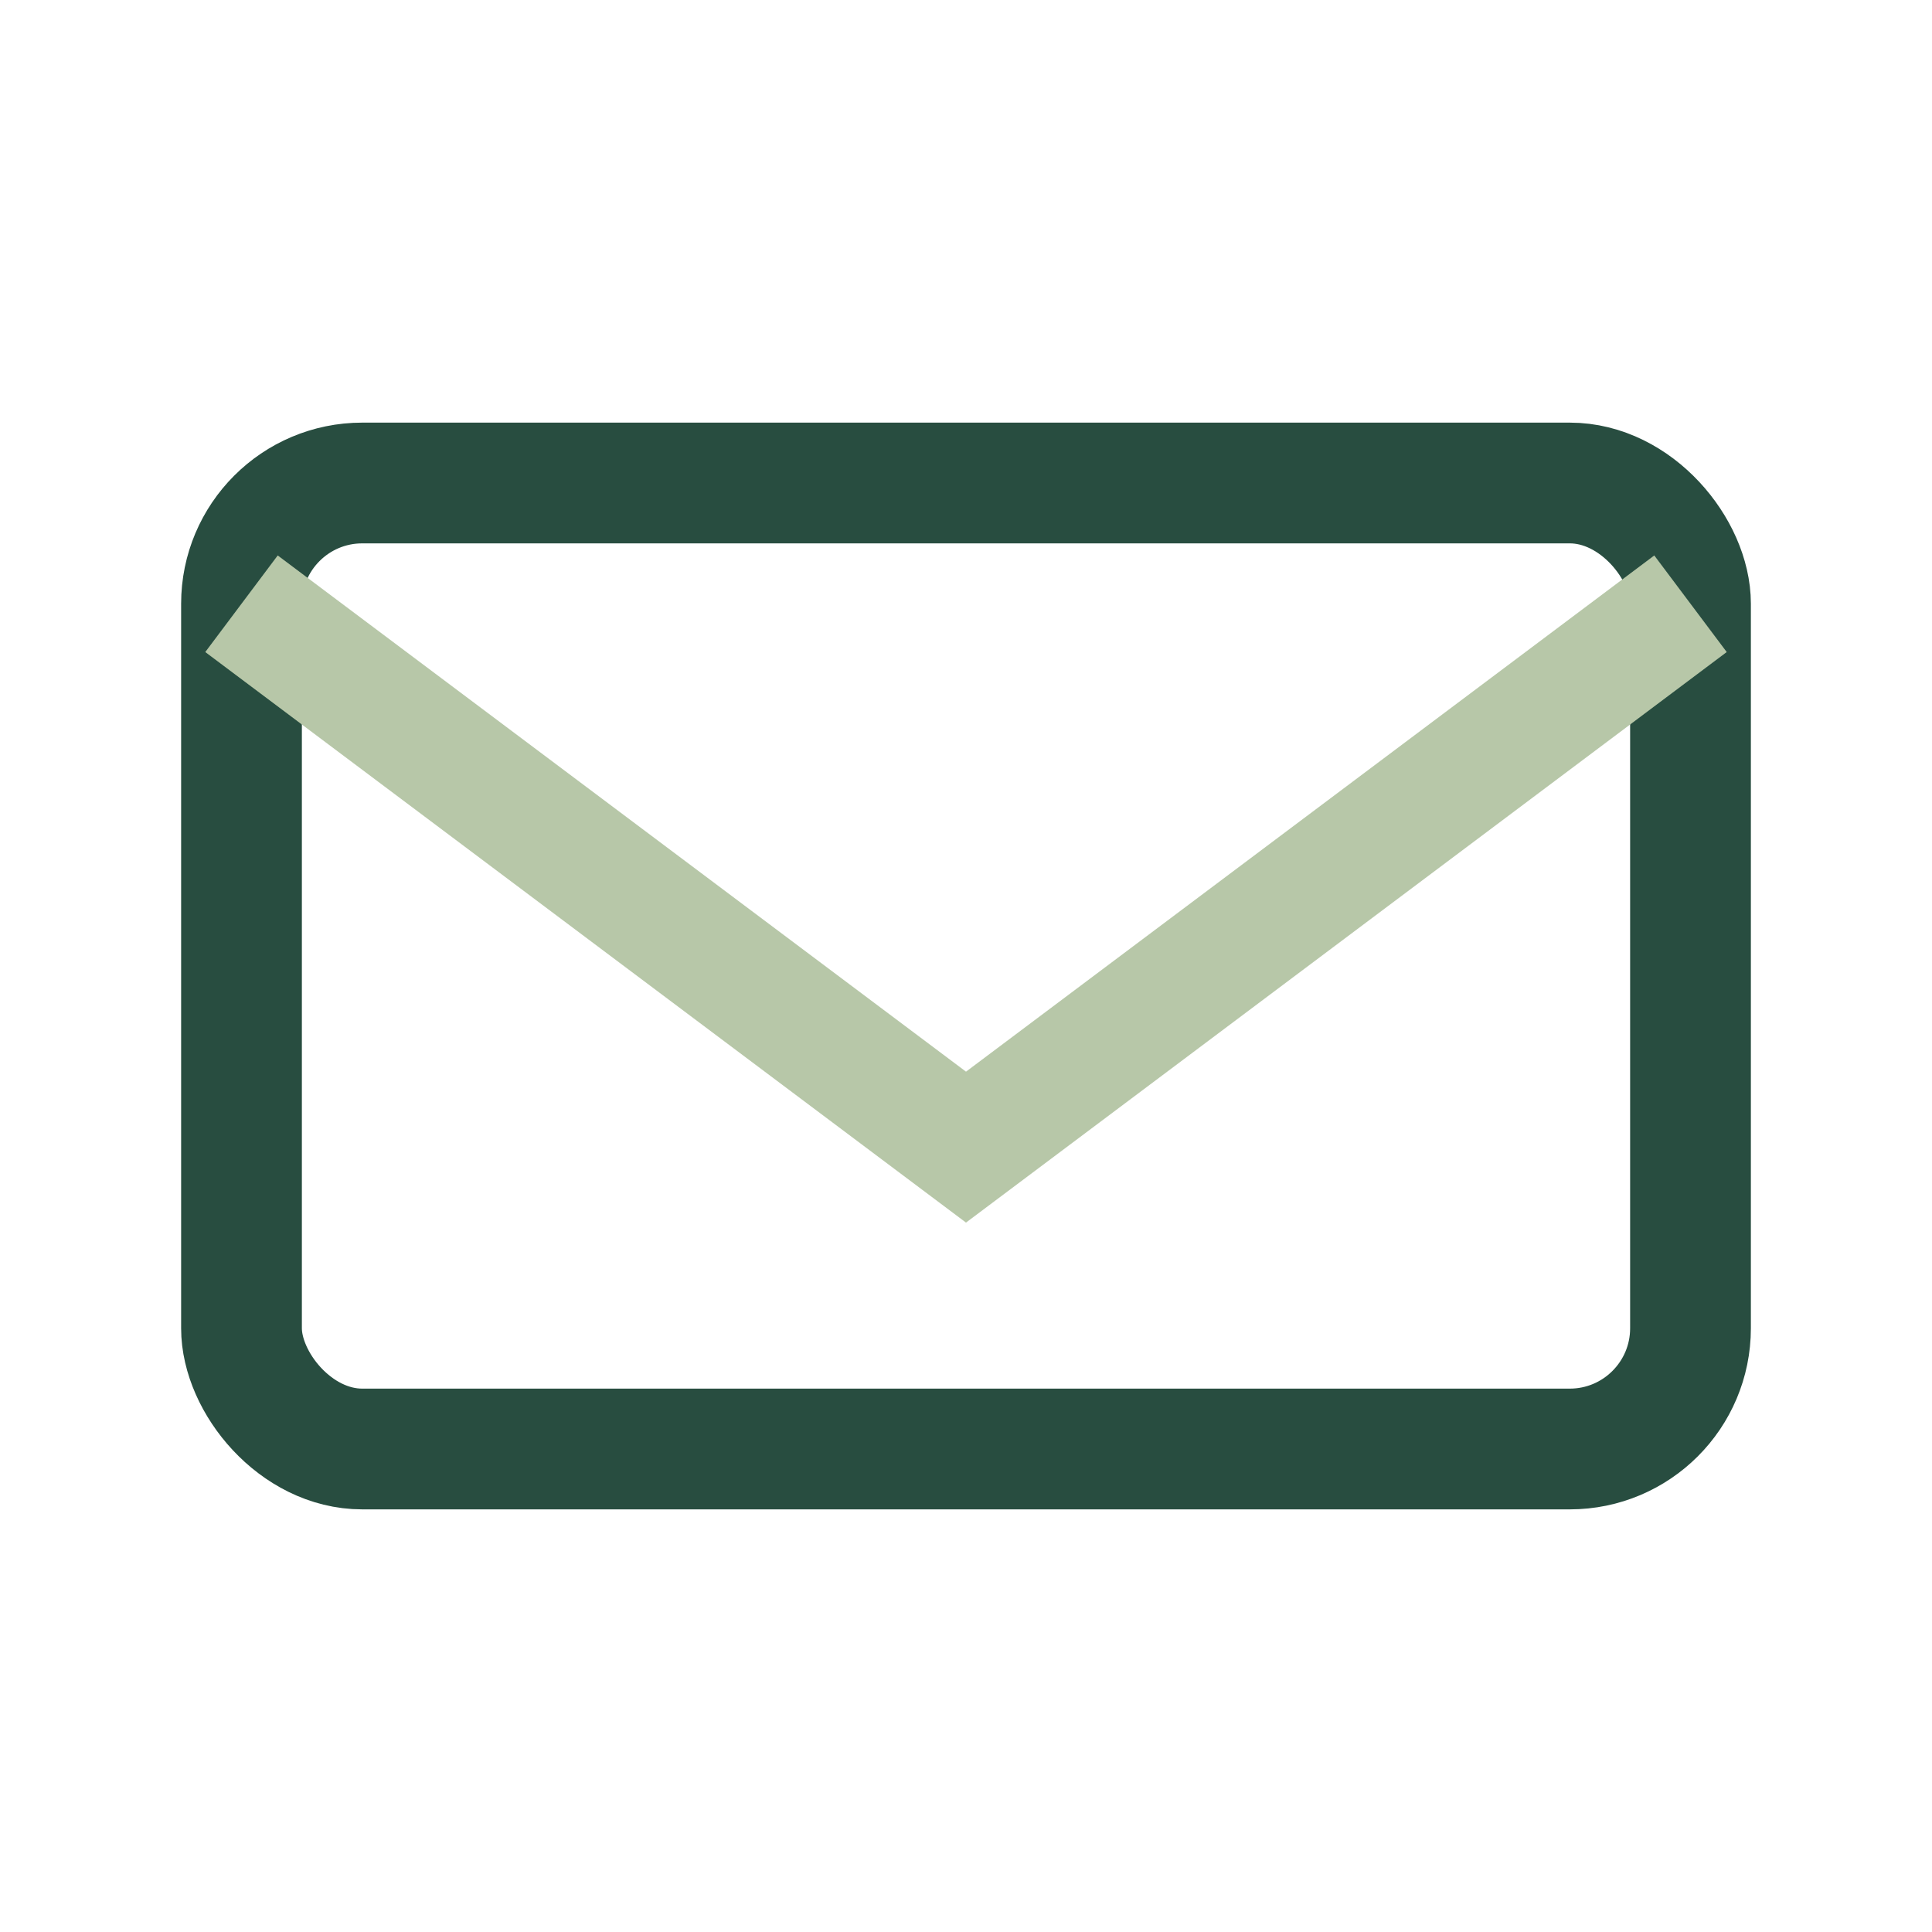
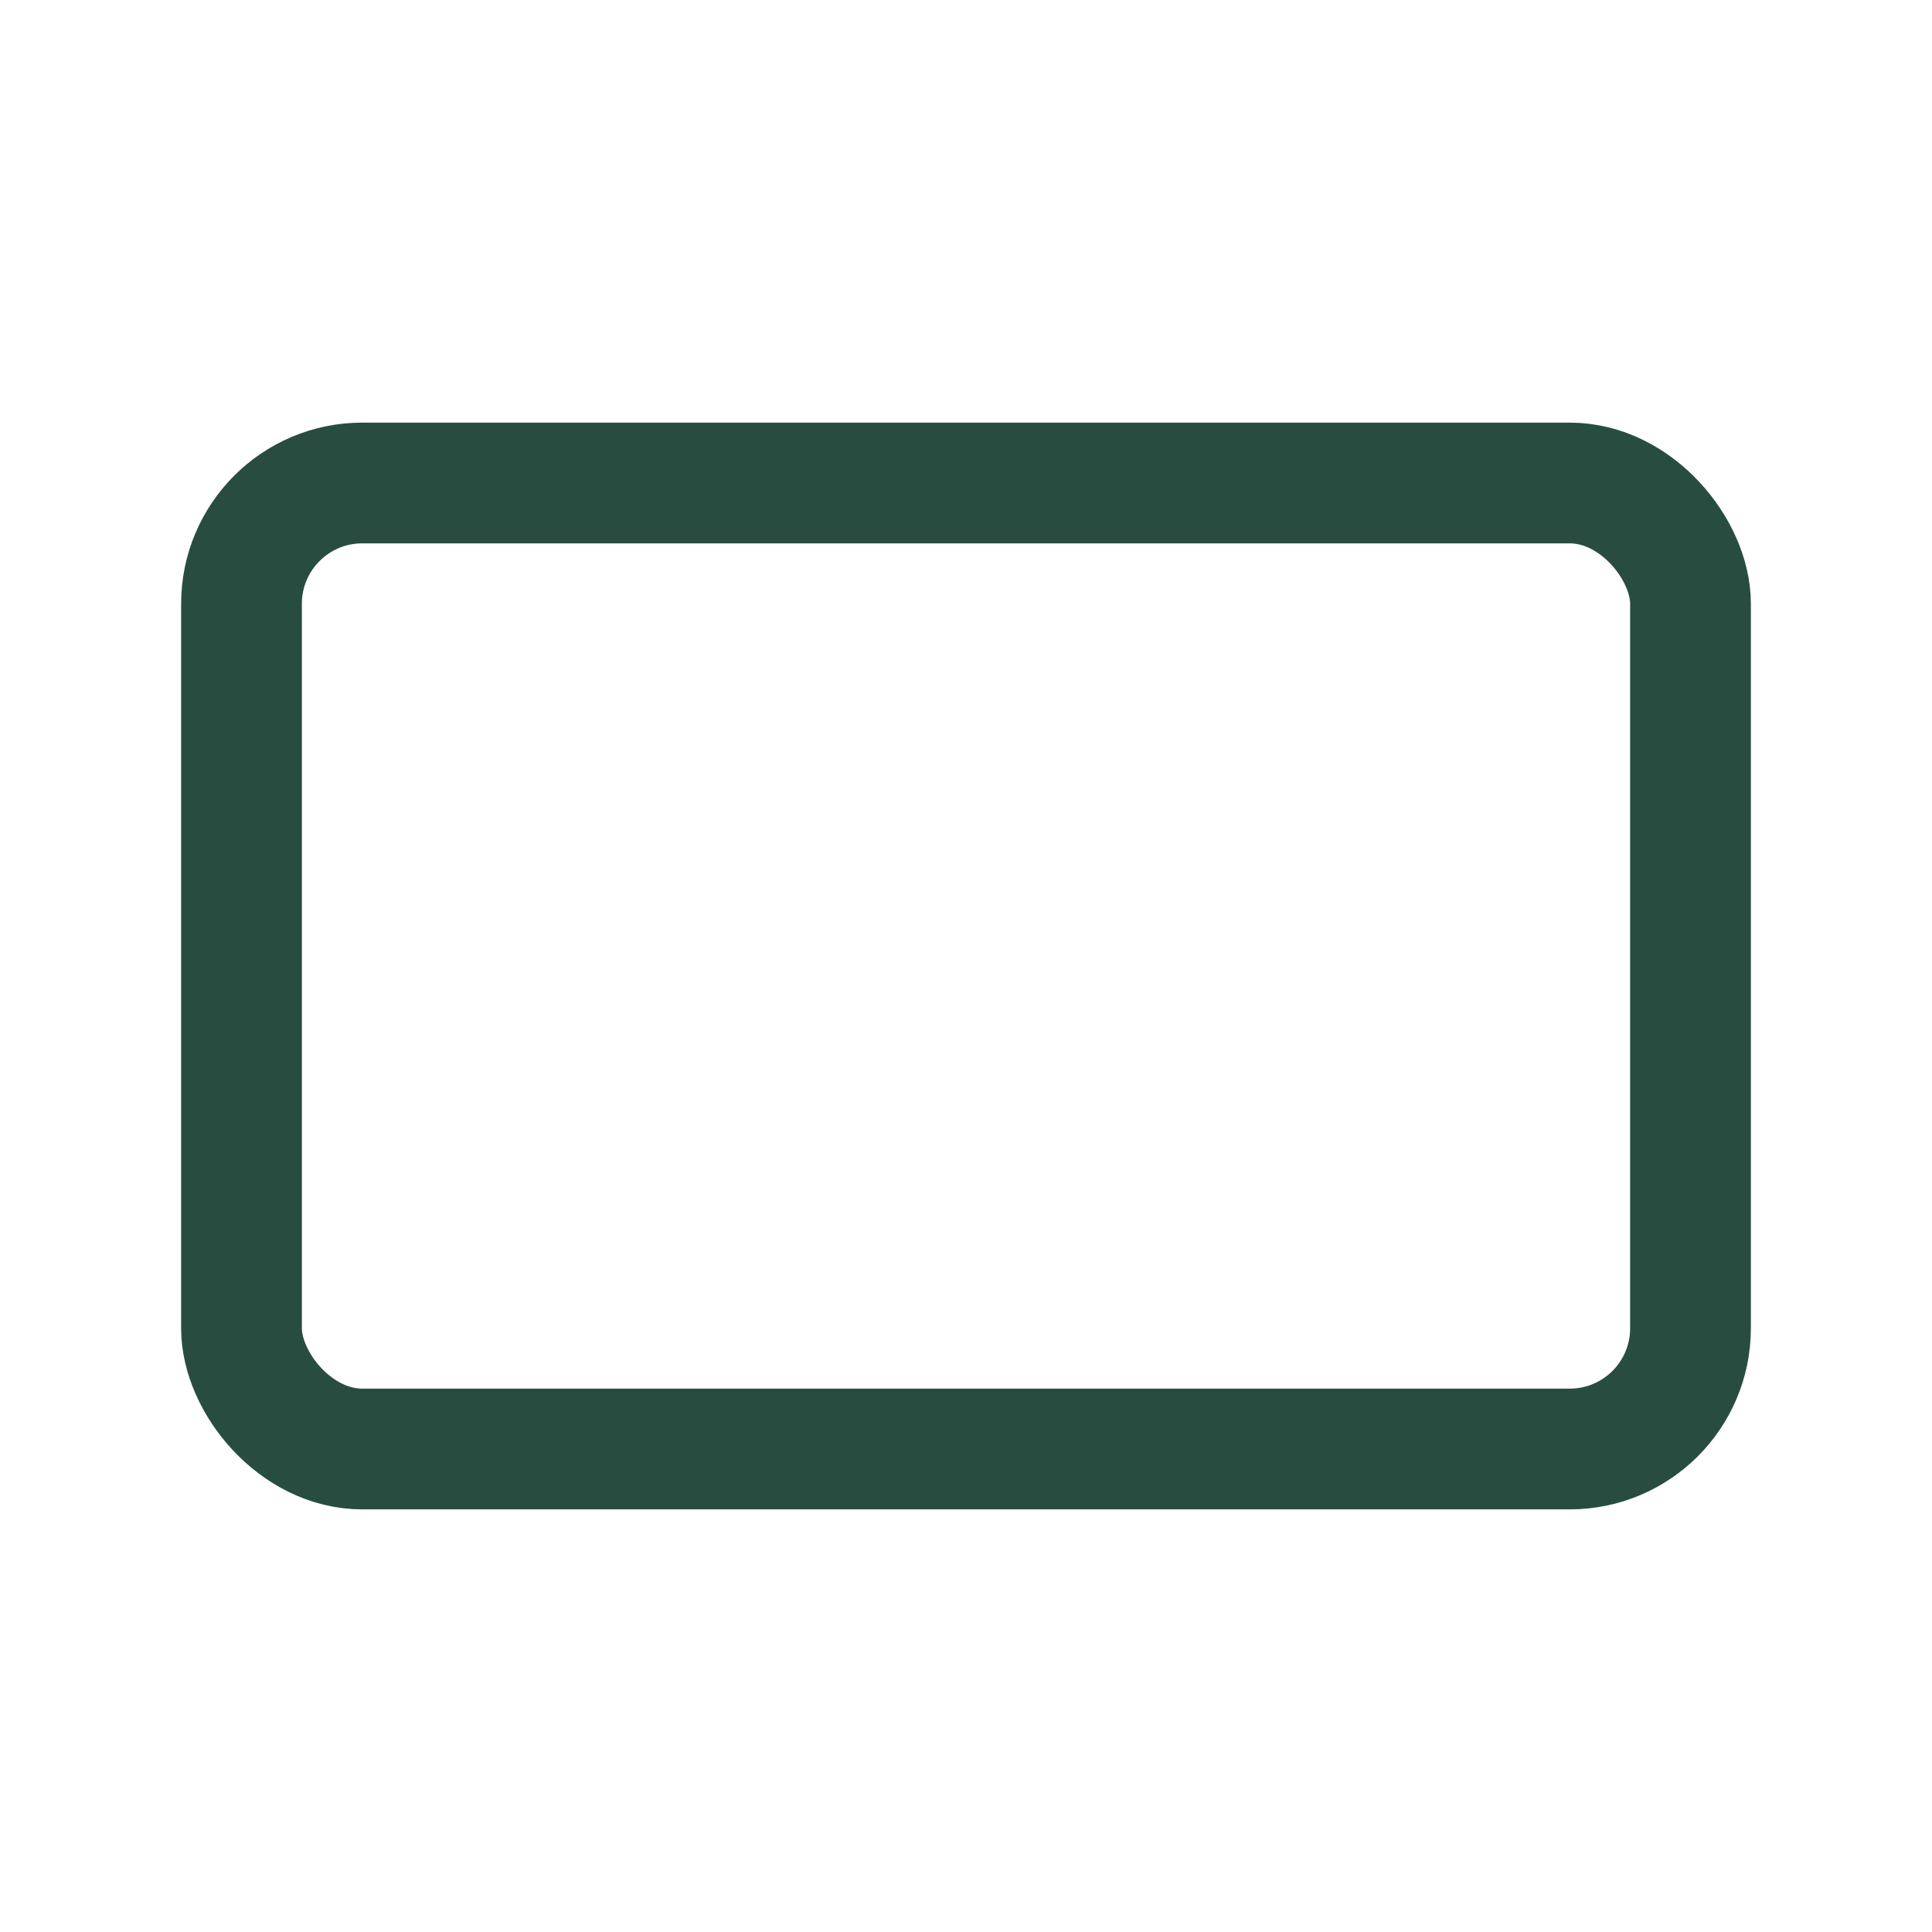
<svg xmlns="http://www.w3.org/2000/svg" width="32" height="32" viewBox="0 0 32 32">
  <rect x="4" y="8" width="24" height="16" rx="2" fill="none" stroke="#284D40" stroke-width="2" />
-   <path d="M4 10l12 9 12-9" fill="none" stroke="#B7C7A8" stroke-width="2" />
</svg>